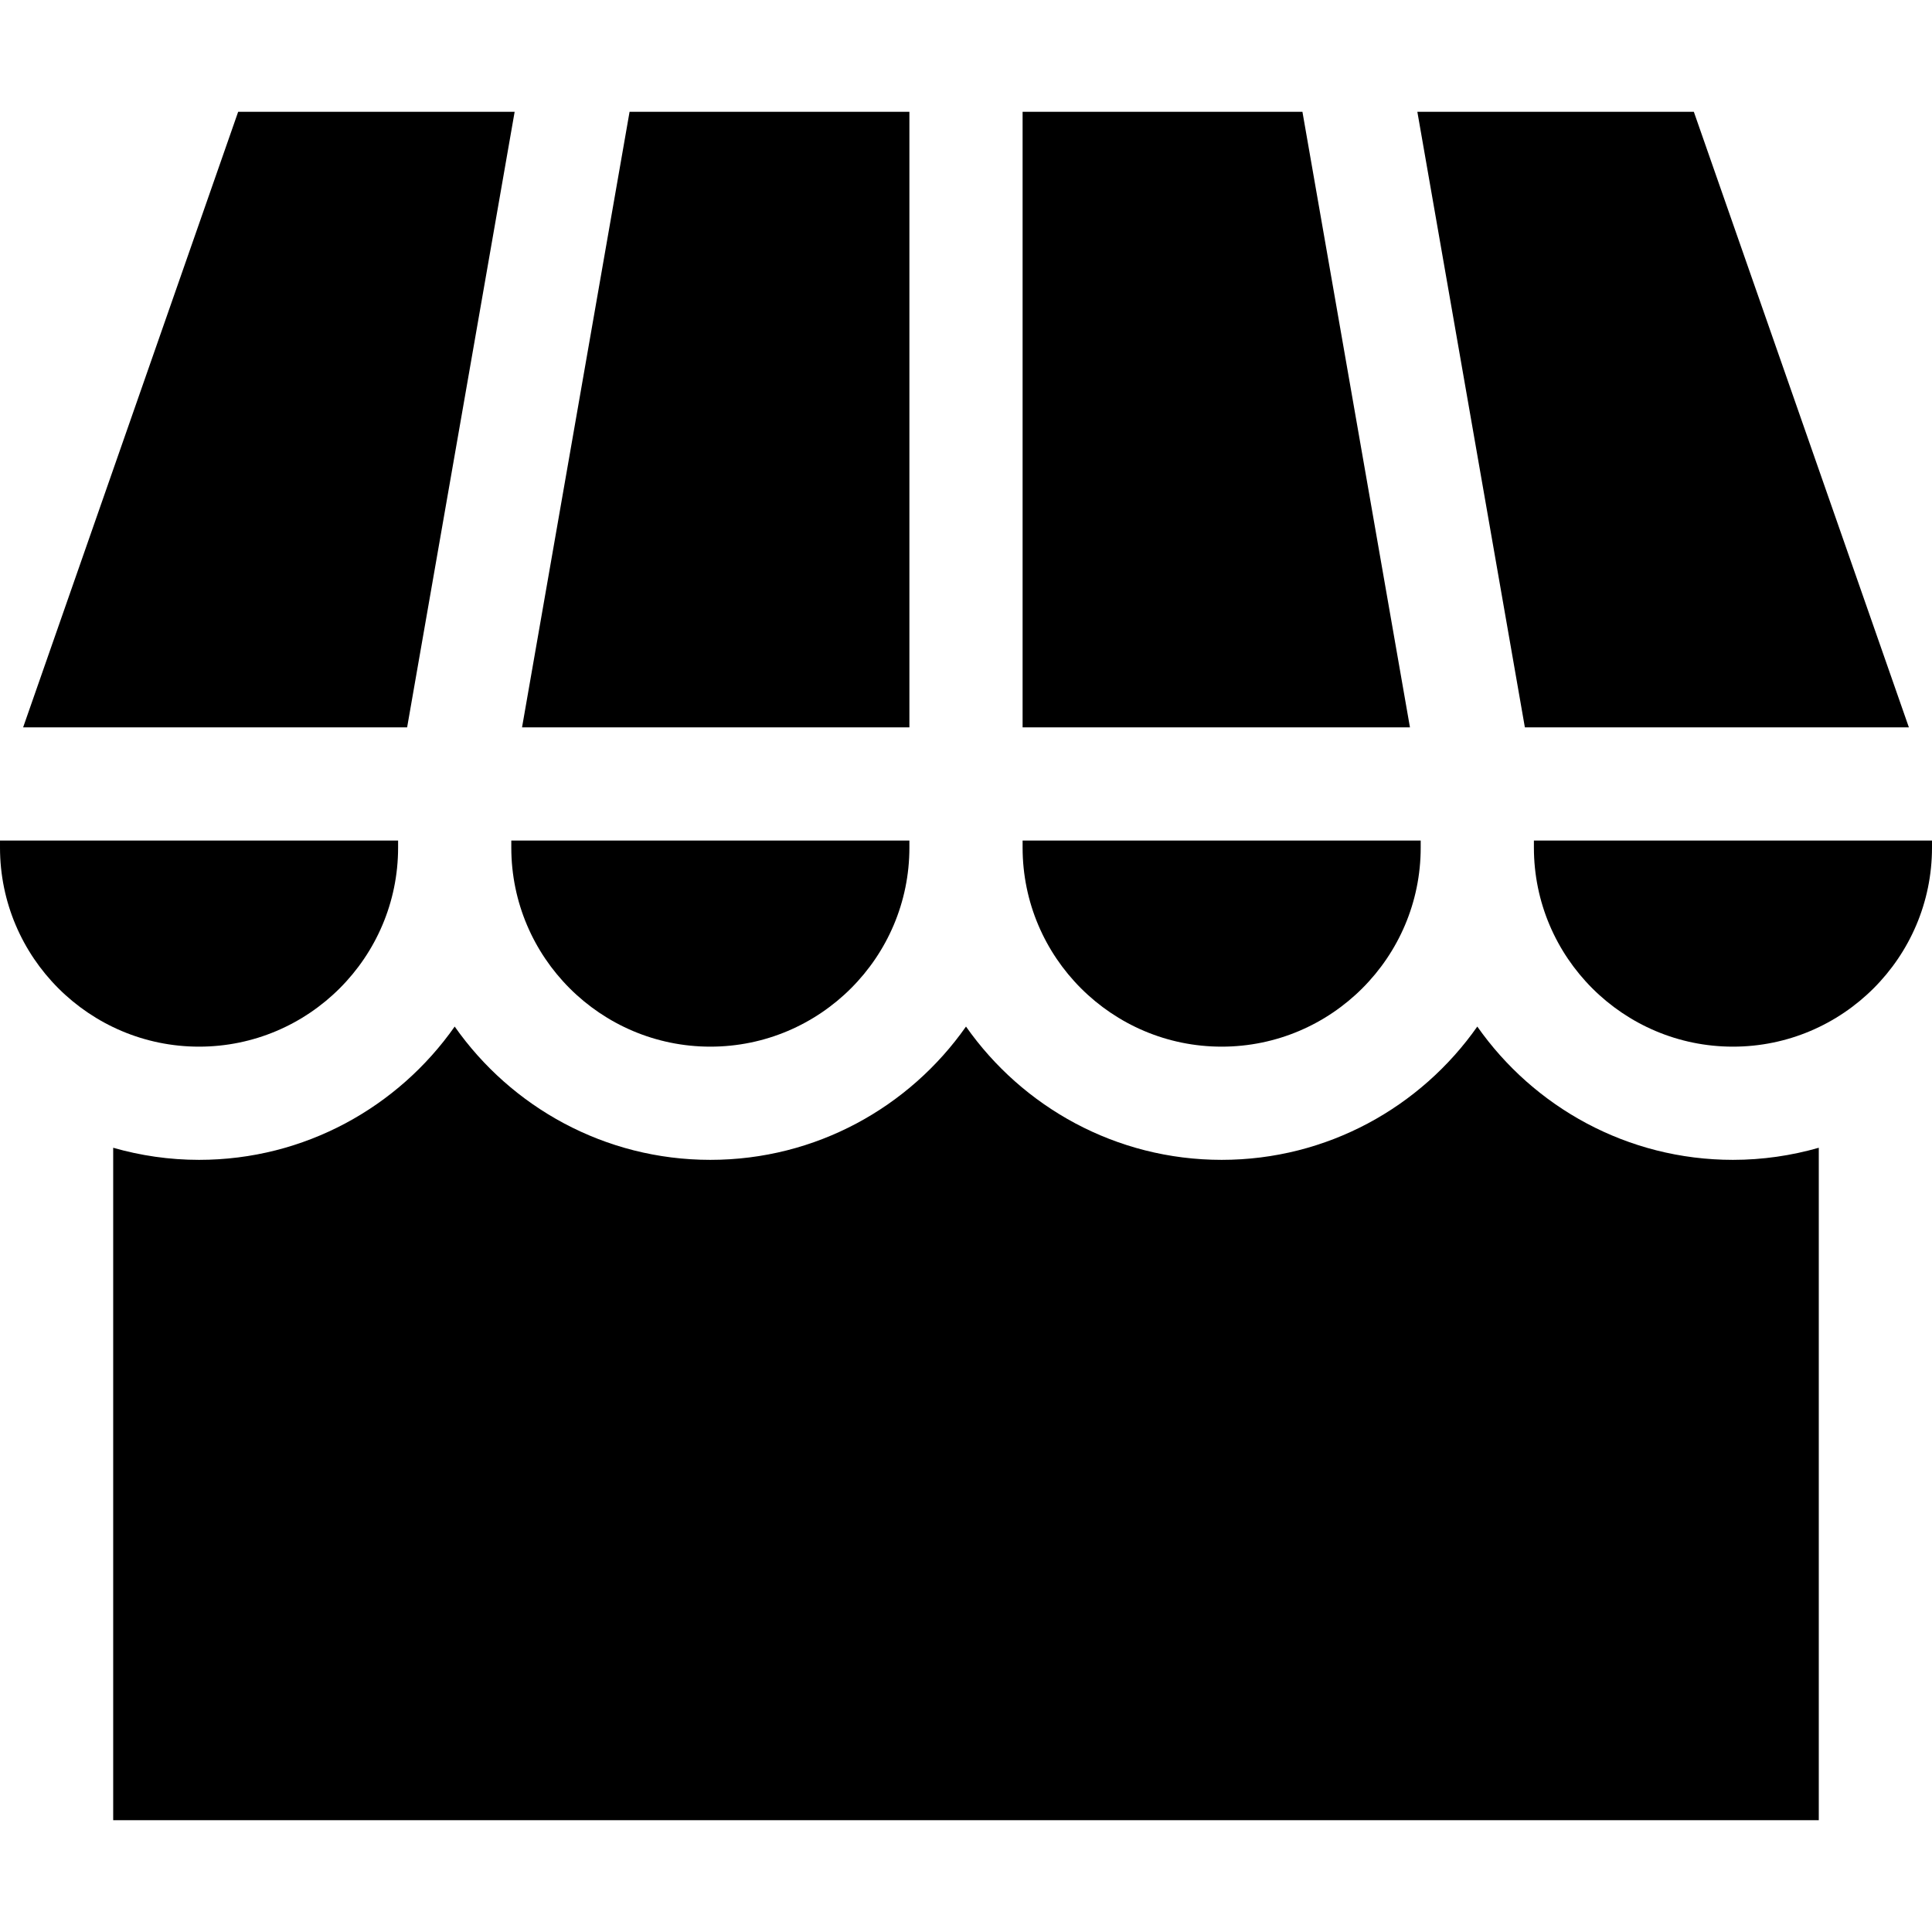
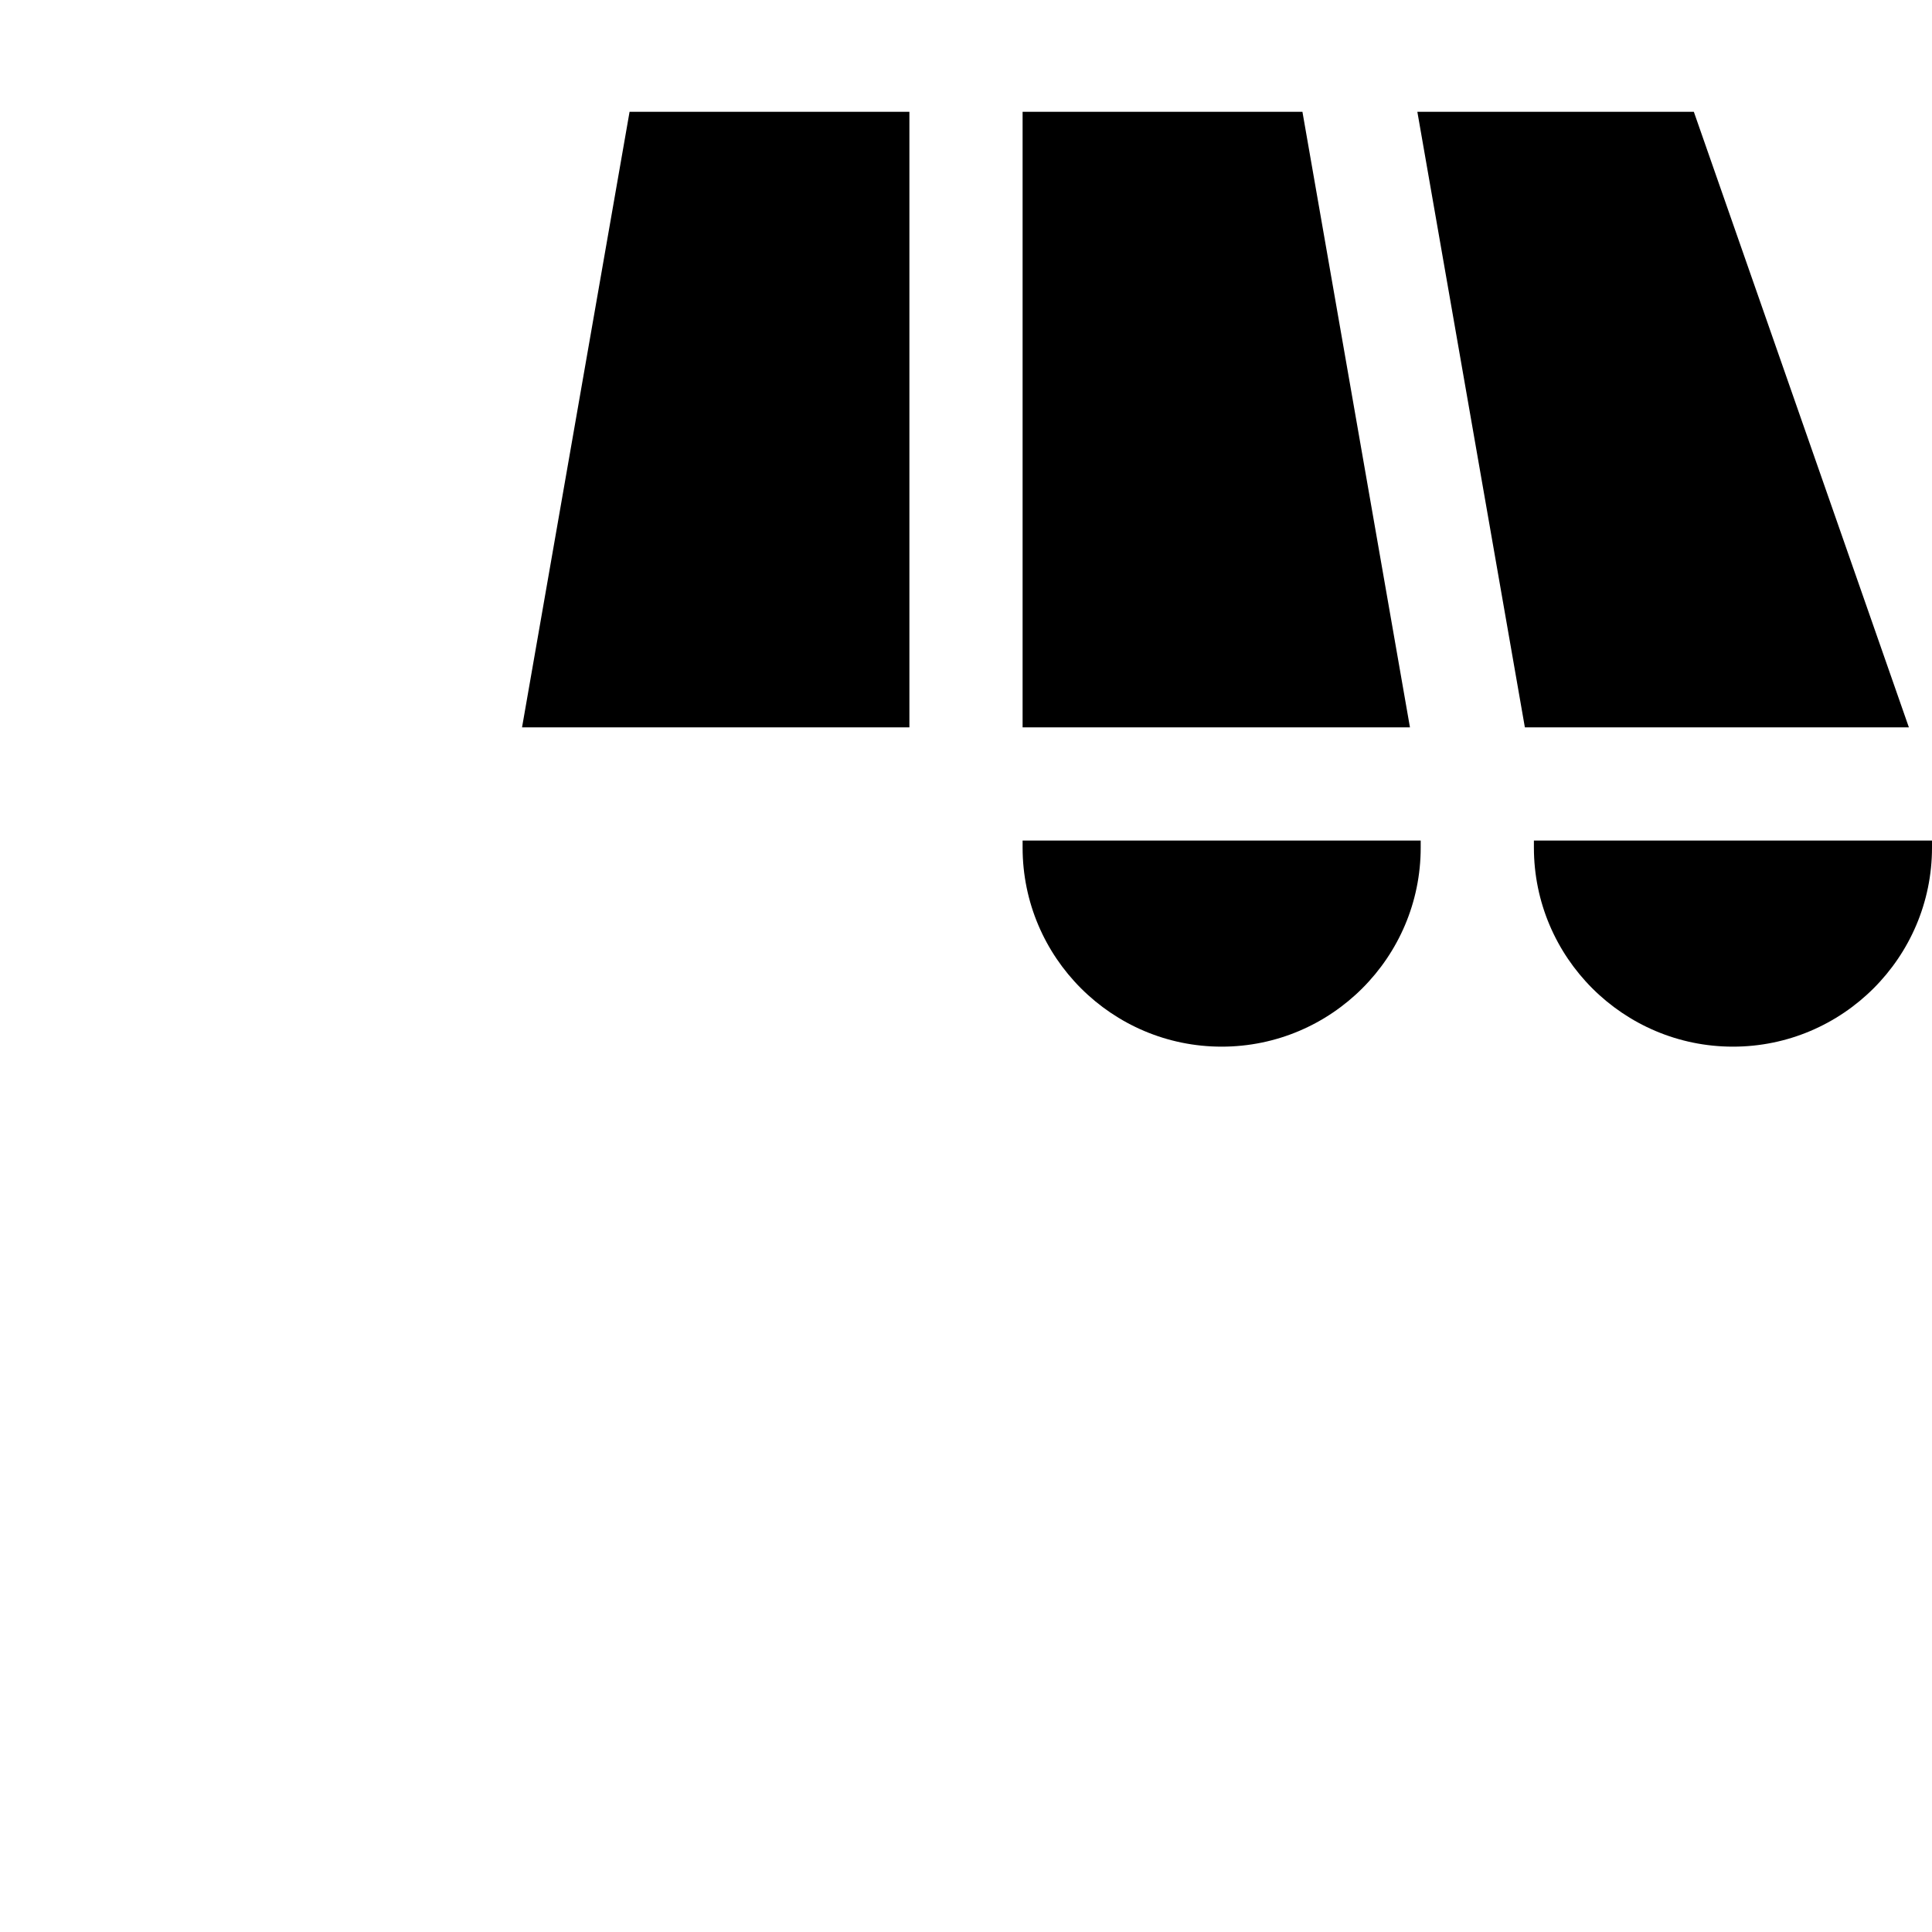
<svg xmlns="http://www.w3.org/2000/svg" id="Capa_1" height="512" viewBox="0 0 512 512" width="512">
  <g>
-     <path d="m459.25 307.374c-27.994 0-52.768-13.986-67.75-35.324-14.982 21.338-39.756 35.324-67.75 35.324s-52.768-13.987-67.75-35.324c-14.982 21.338-39.756 35.324-67.75 35.324s-52.768-13.986-67.75-35.324c-14.982 21.338-39.756 35.324-67.75 35.324-7.89 0-15.516-1.134-22.75-3.206v178.206h452v-178.206c-7.234 2.072-14.86 3.206-22.75 3.206z" />
    <path d="m375.613 29.626 28.494 163.13h101.764l-56.988-163.13z" />
    <path d="m271 192.756h102.653l-28.495-163.13h-74.158z" />
    <path d="m241 192.756v-163.13h-74.158l-28.495 163.13z" />
-     <path d="m107.893 192.756 28.494-163.13h-73.27l-56.988 163.13z" />
-     <path d="m52.75 277.374c29.087 0 52.75-23.664 52.75-52.75v-1.867h-105.5v1.867c0 29.086 23.663 52.75 52.75 52.75z" />
-     <path d="m241 224.624v-1.867h-105.5v1.867c0 29.086 23.663 52.75 52.75 52.75s52.75-23.664 52.75-52.75z" />
    <path d="m376.5 224.624v-1.867h-105.5v1.867c0 29.086 23.663 52.75 52.75 52.75s52.75-23.664 52.75-52.75z" />
    <path d="m459.25 277.374c29.087 0 52.75-23.664 52.75-52.75v-1.867h-105.5v1.867c0 29.086 23.663 52.75 52.75 52.75z" />
  </g>
</svg>